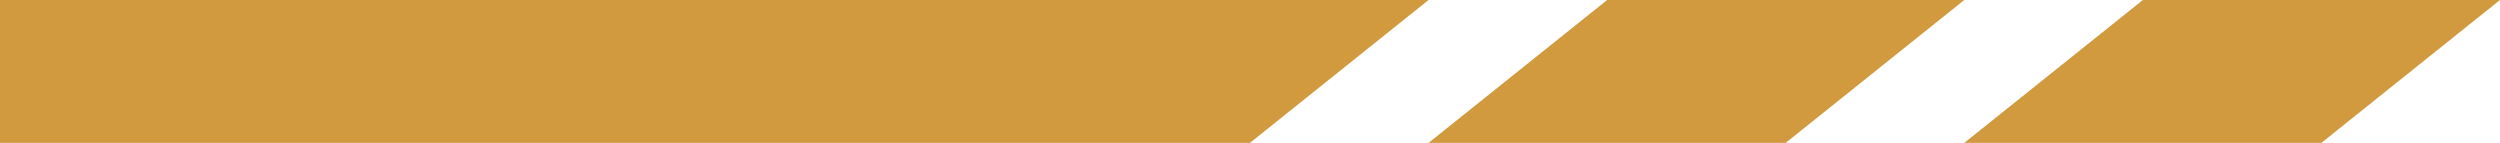
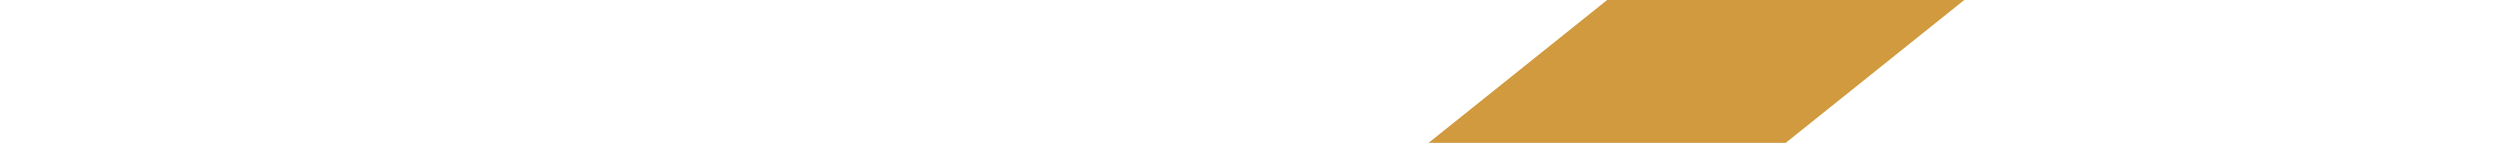
<svg xmlns="http://www.w3.org/2000/svg" width="70" height="4" viewBox="0 0 70 4" fill="none">
-   <path d="M60 0H70L65 4H55L60 0Z" fill="#d19a3f" />
  <path d="M45 0H55L50 4H40L45 0Z" fill="#d19a3f" />
-   <path d="M0 0H40L35 4H0V0Z" fill="#d19a3f" />
</svg>